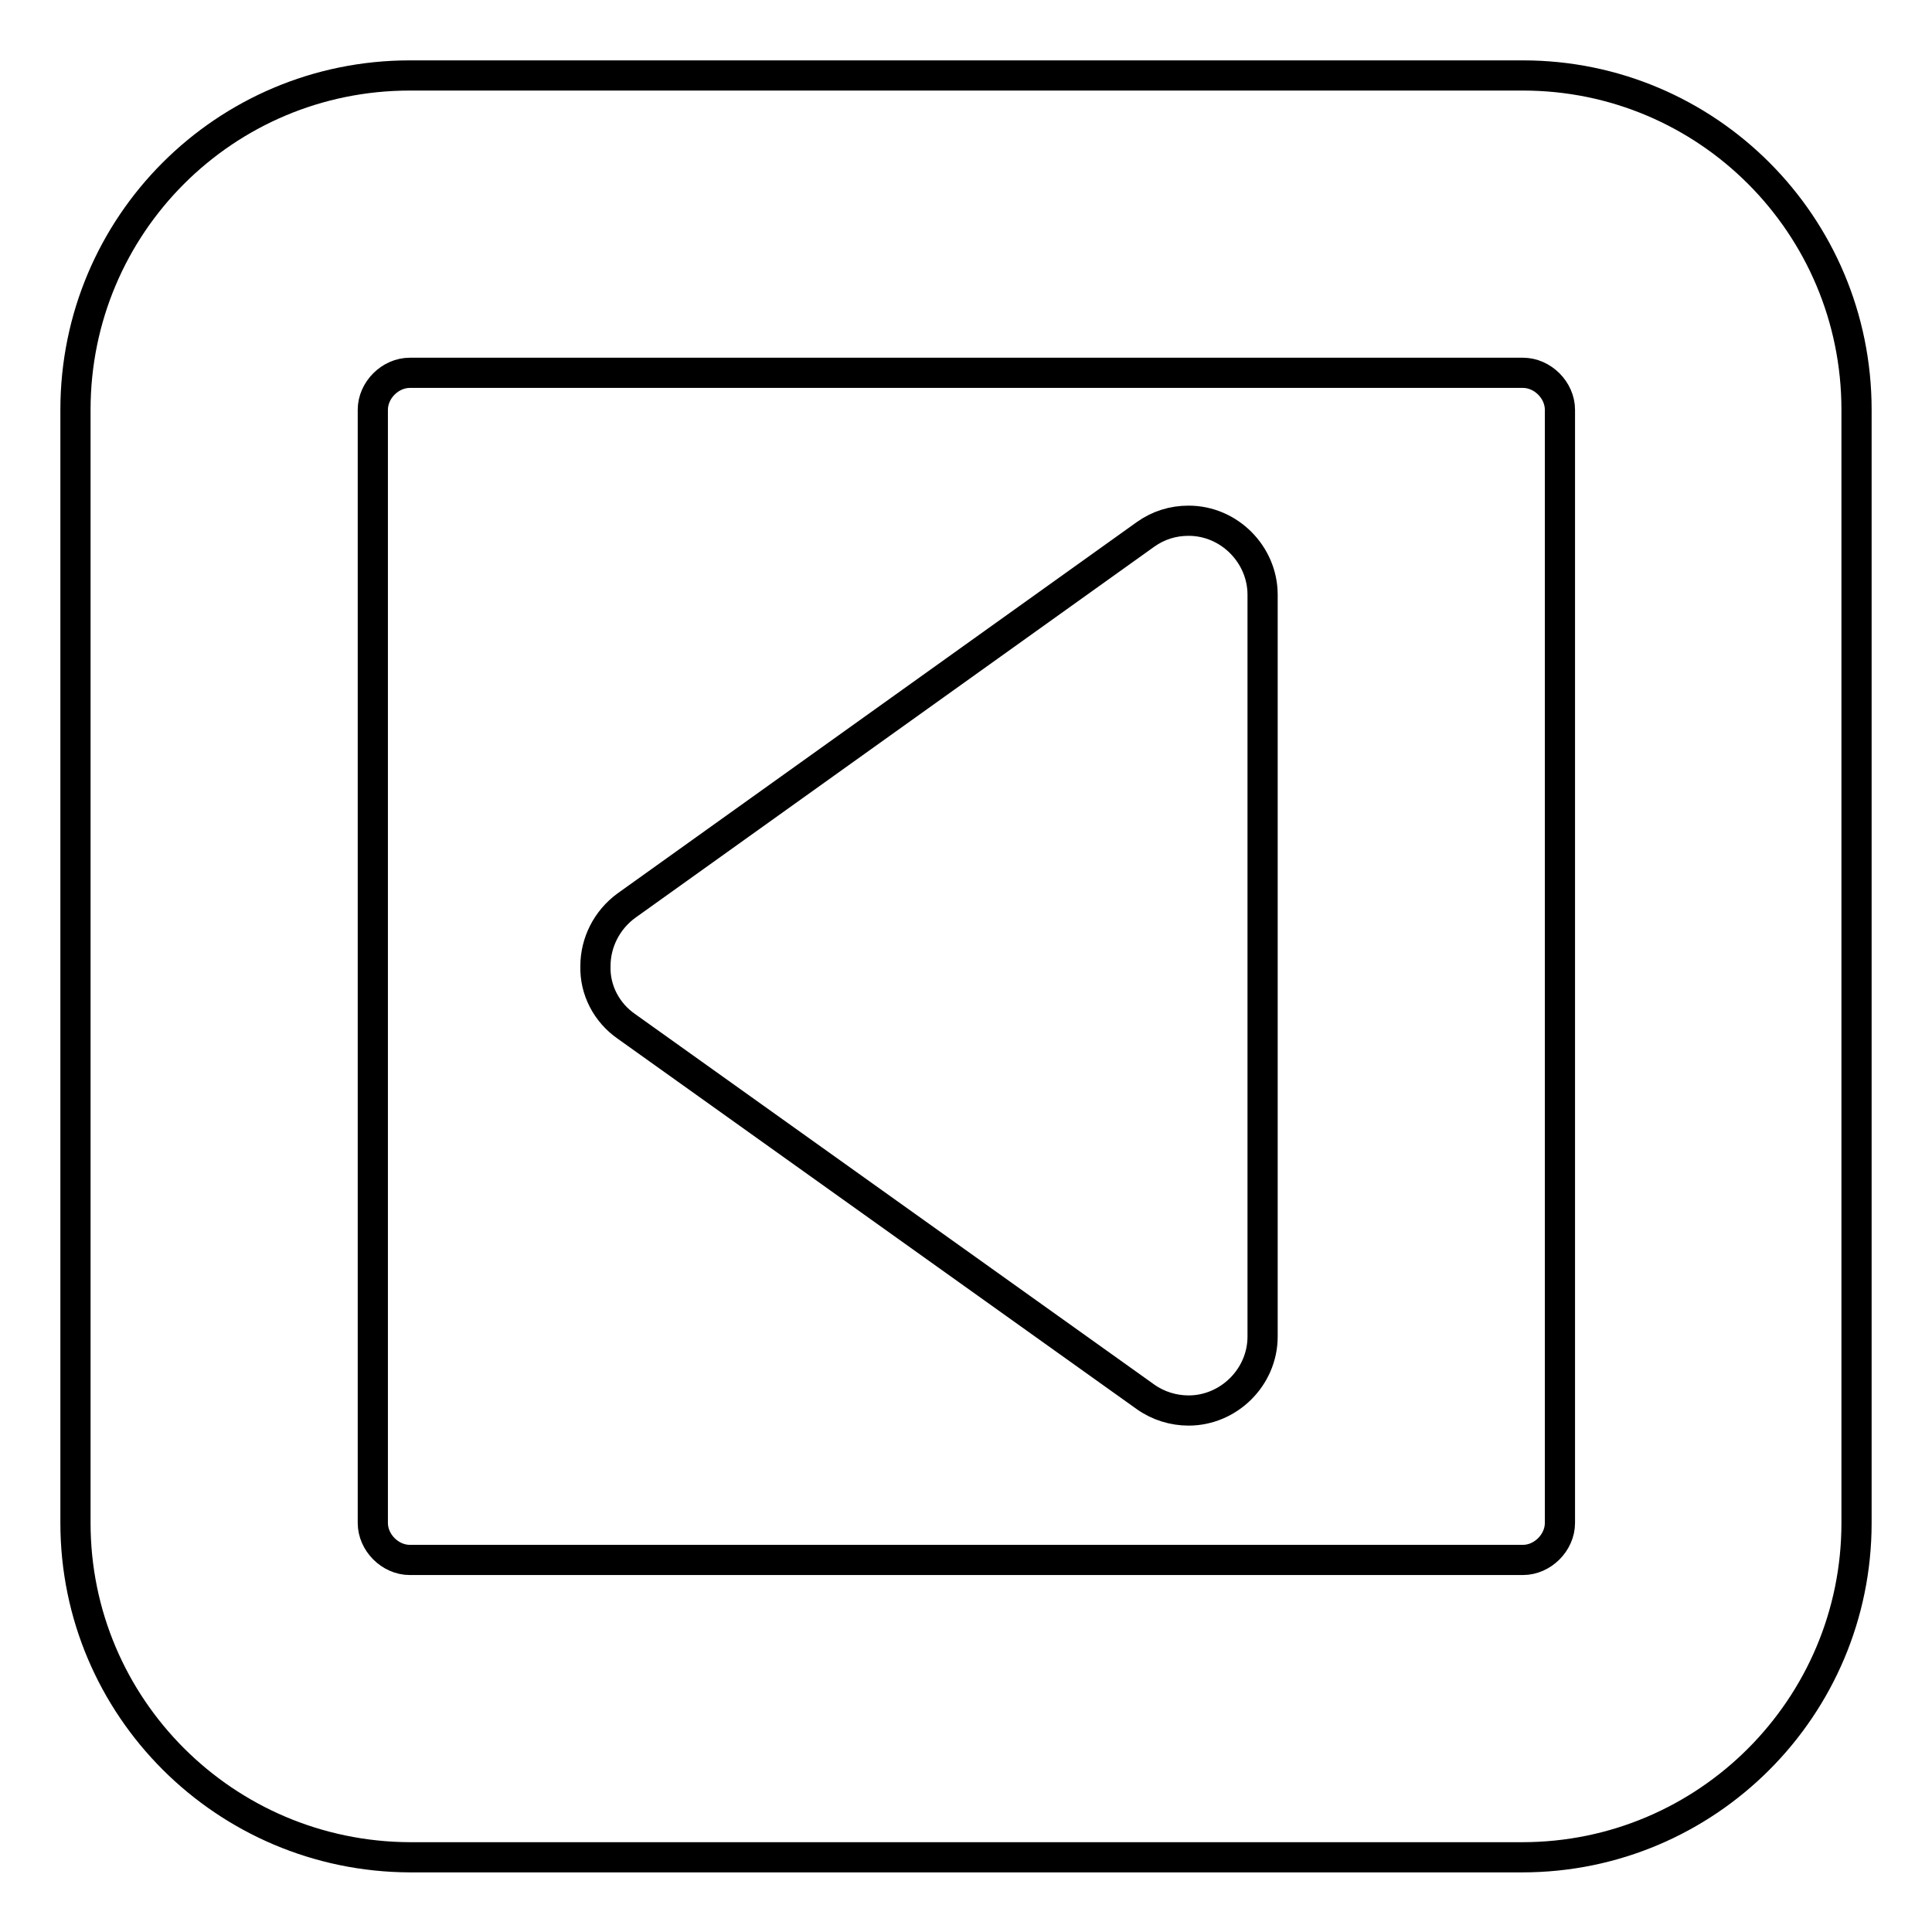
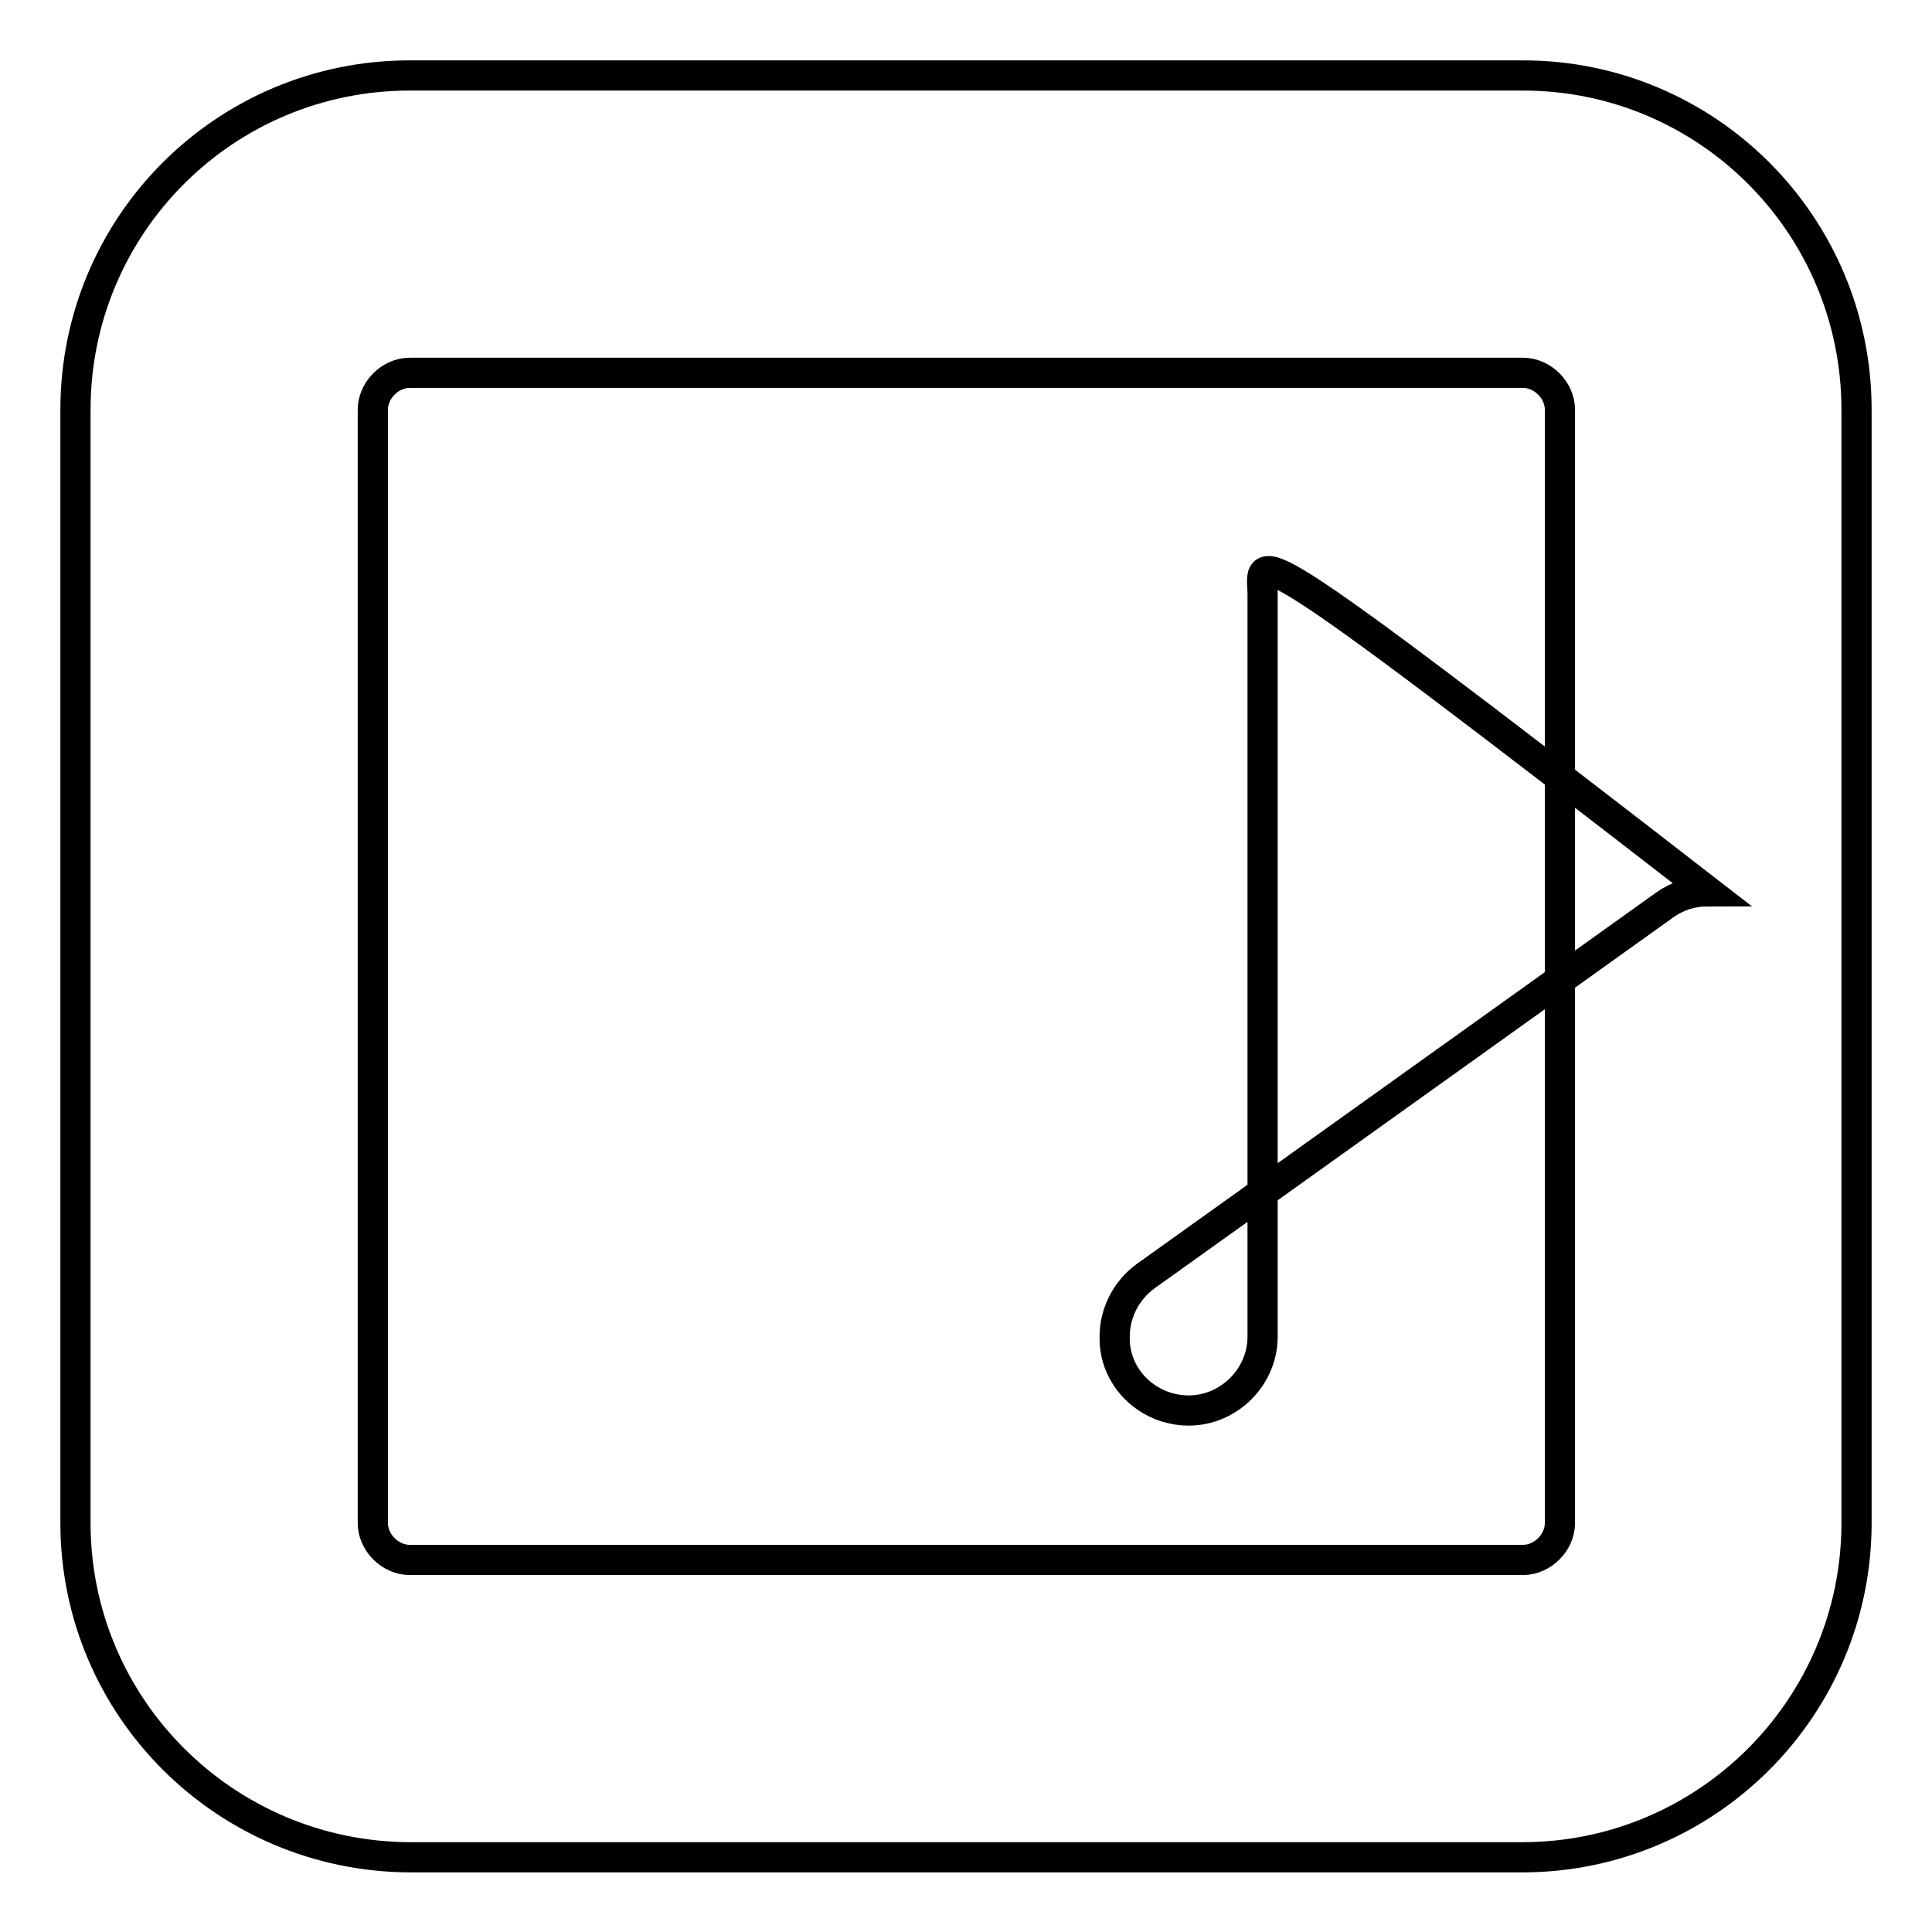
<svg xmlns="http://www.w3.org/2000/svg" version="1.1" x="0px" y="0px" viewBox="0 0 256 256" enable-background="new 0 0 256 256" xml:space="preserve">
  <g>
-     <path stroke-width="4" fill-opacity="0" stroke="#000000" d="M167.3,78.8v98.3c0,5.4-4.5,9.8-9.8,9.8c-2,0-4-0.6-5.7-1.8L83,136c-2.6-1.8-4.2-4.8-4.1-8 c0-3.1,1.5-6.1,4.1-8l68.8-49.2c1.7-1.2,3.6-1.8,5.7-1.8C162.9,69,167.3,73.5,167.3,78.8L167.3,78.8z M206.7,201.8V54.3 c0-2.6-2.3-4.9-4.9-4.9H54.3c-2.6,0-4.9,2.3-4.9,4.9v147.5c0,2.6,2.3,4.9,4.9,4.9h147.5C204.4,206.7,206.7,204.4,206.7,201.8z  M246,54.3v147.5c0,24.4-19.8,44.3-44.3,44.3H54.3C29.8,246,10,226.2,10,201.8V54.3C10,29.8,29.8,10,54.3,10h147.5 C226.2,10,246,29.8,246,54.3L246,54.3z" />
+     <path stroke-width="4" fill-opacity="0" stroke="#000000" d="M167.3,78.8v98.3c0,5.4-4.5,9.8-9.8,9.8c-2,0-4-0.6-5.7-1.8c-2.6-1.8-4.2-4.8-4.1-8 c0-3.1,1.5-6.1,4.1-8l68.8-49.2c1.7-1.2,3.6-1.8,5.7-1.8C162.9,69,167.3,73.5,167.3,78.8L167.3,78.8z M206.7,201.8V54.3 c0-2.6-2.3-4.9-4.9-4.9H54.3c-2.6,0-4.9,2.3-4.9,4.9v147.5c0,2.6,2.3,4.9,4.9,4.9h147.5C204.4,206.7,206.7,204.4,206.7,201.8z  M246,54.3v147.5c0,24.4-19.8,44.3-44.3,44.3H54.3C29.8,246,10,226.2,10,201.8V54.3C10,29.8,29.8,10,54.3,10h147.5 C226.2,10,246,29.8,246,54.3L246,54.3z" />
  </g>
</svg>